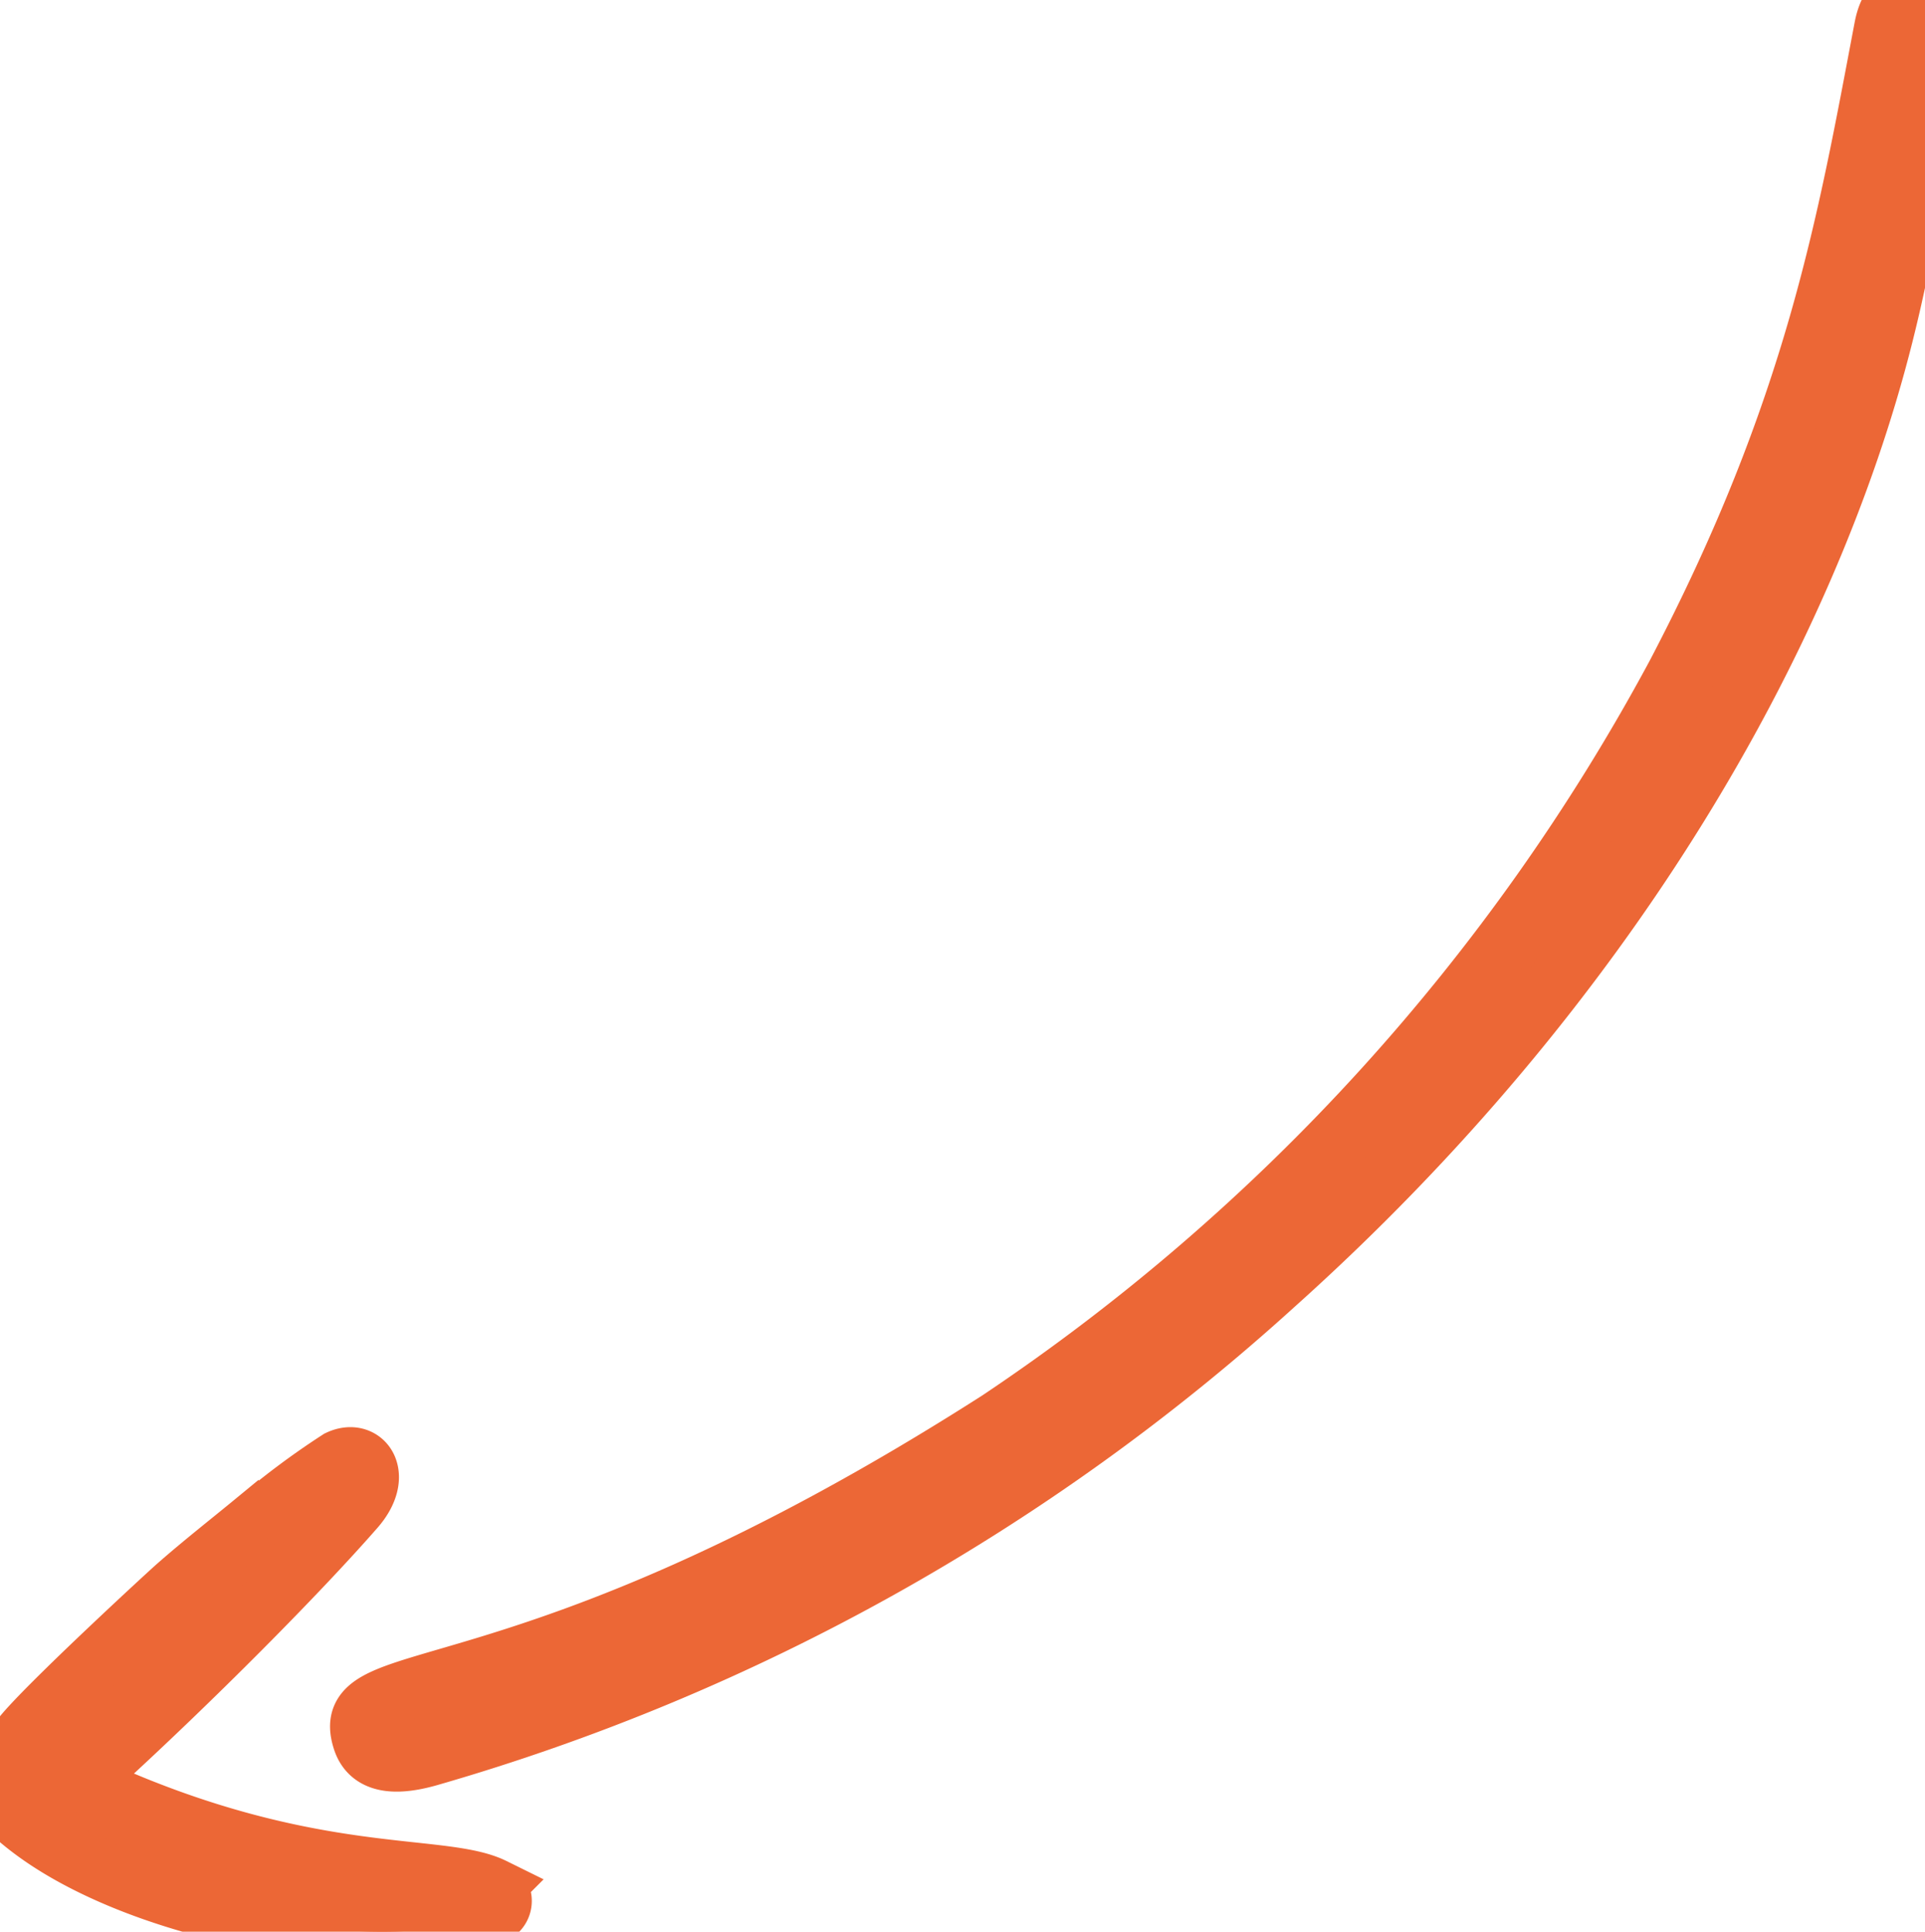
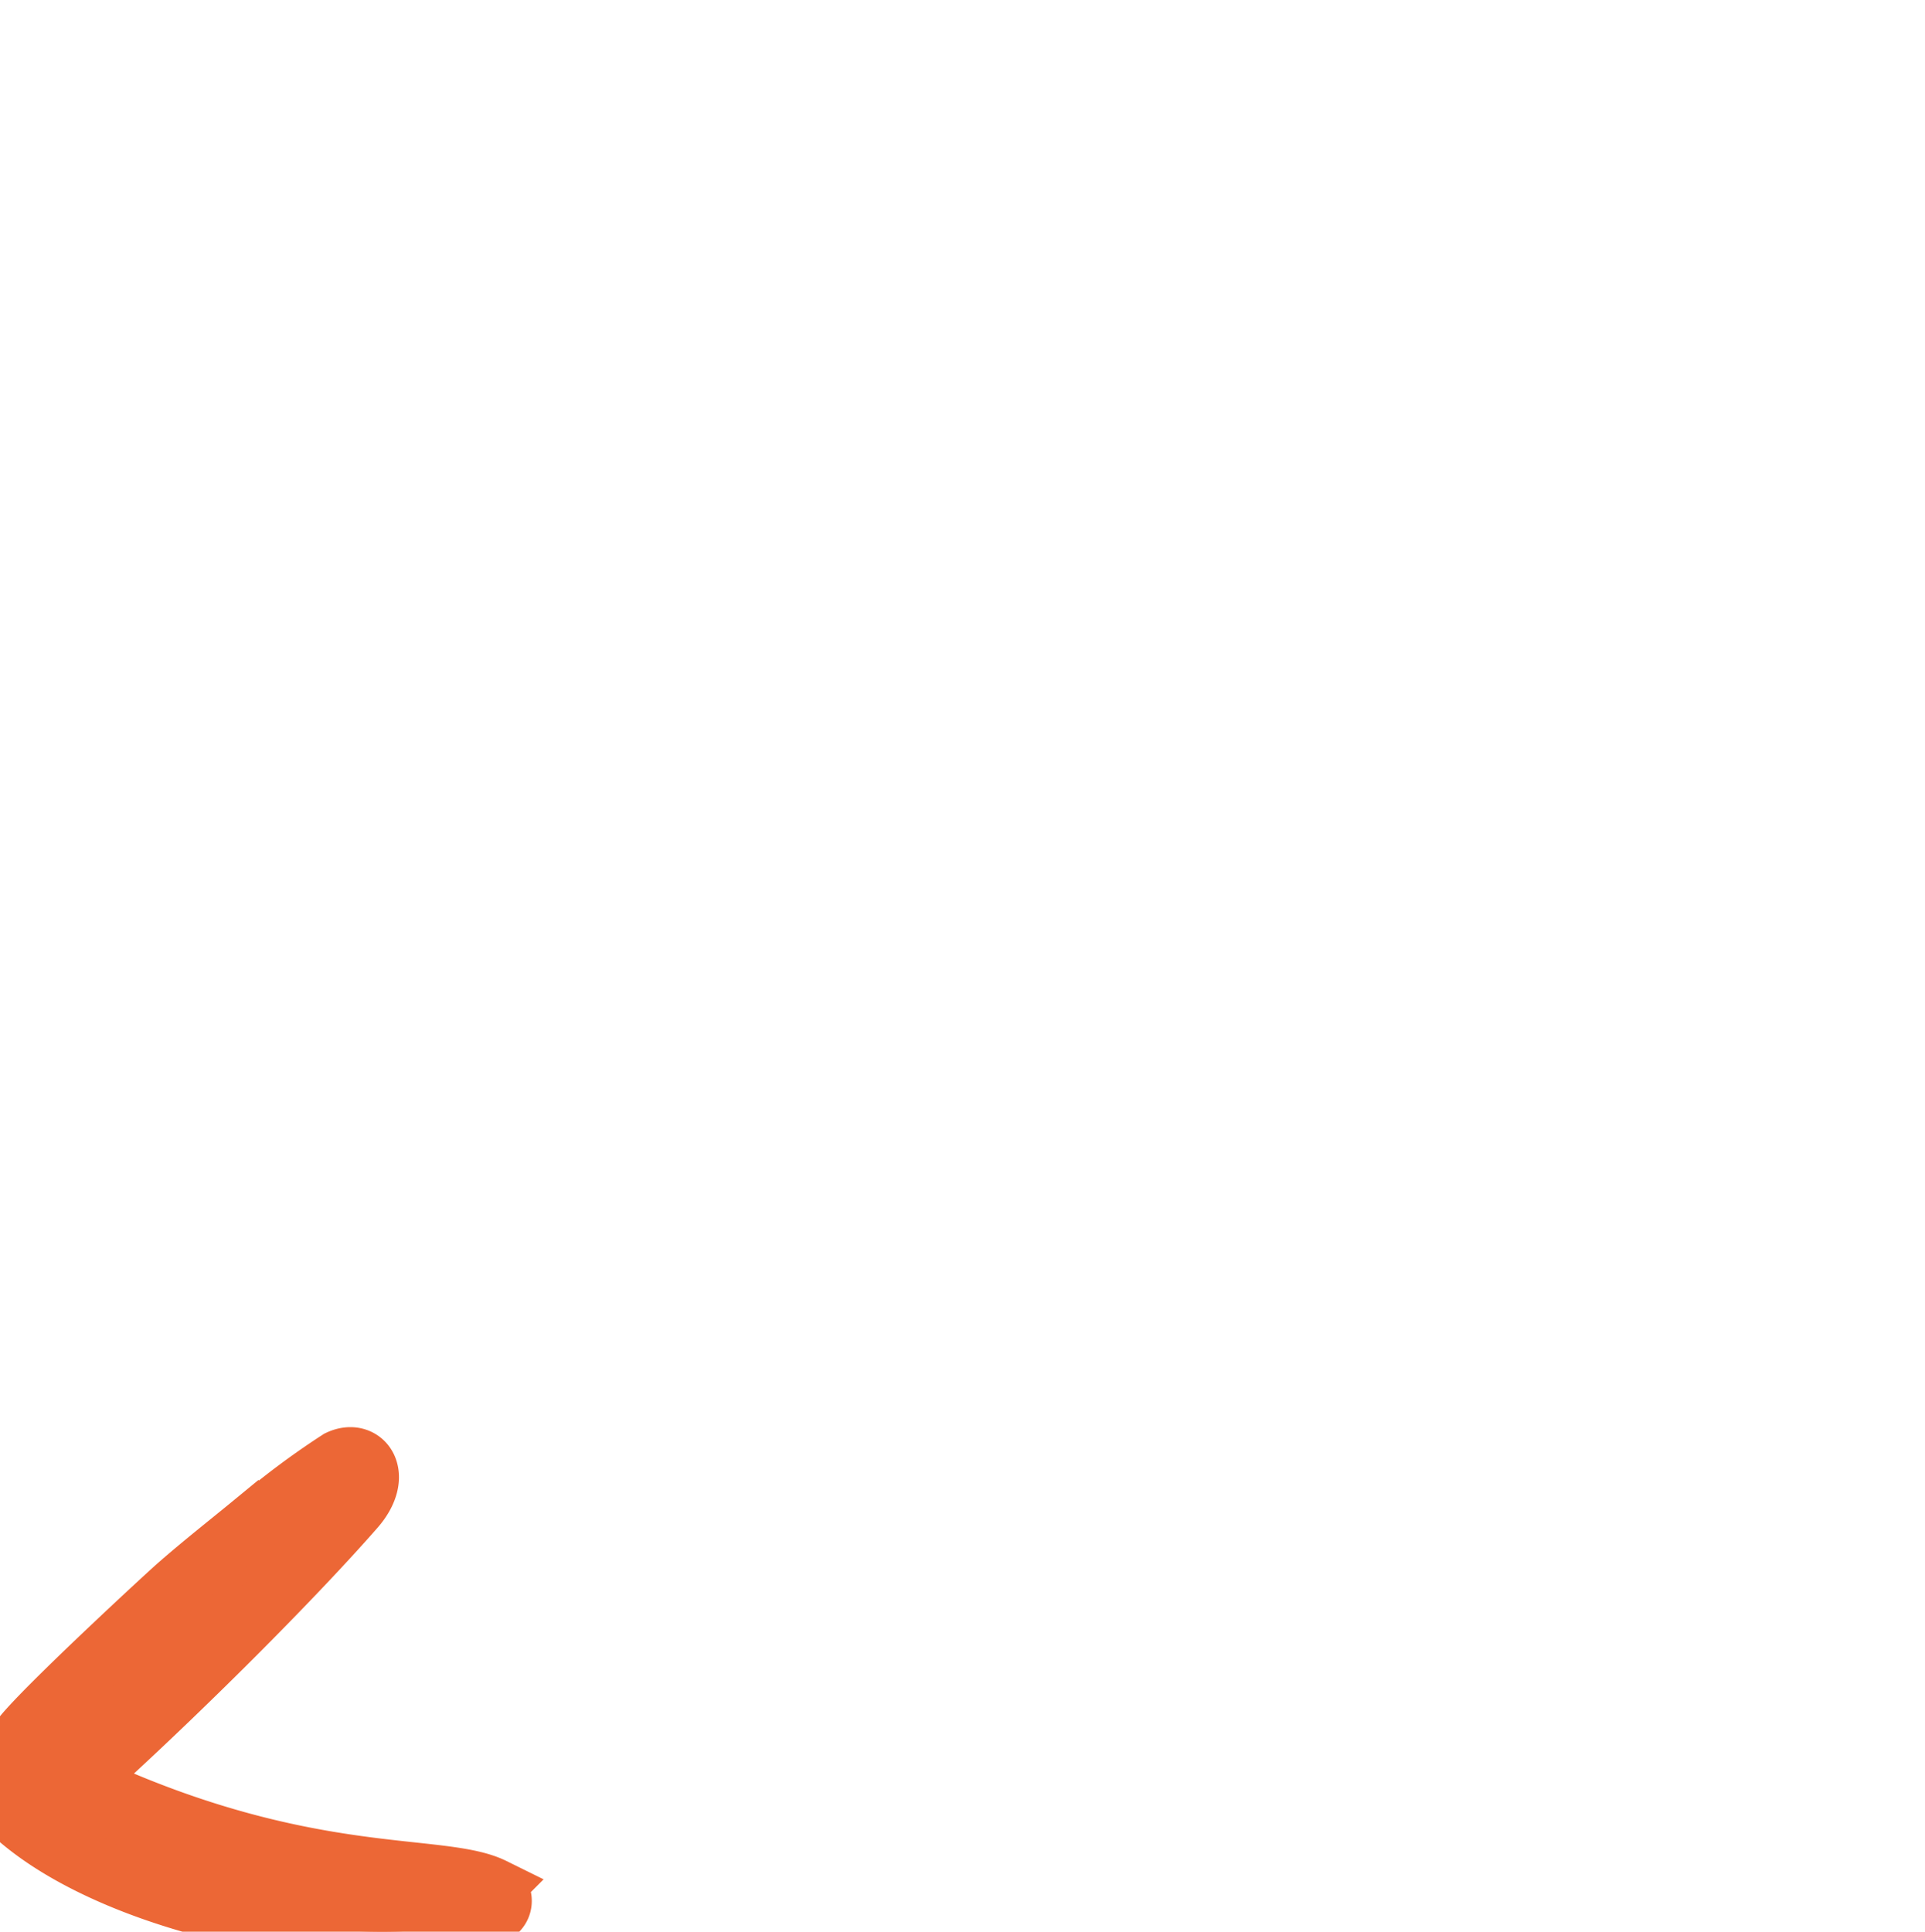
<svg xmlns="http://www.w3.org/2000/svg" width="64.844" height="65.067" viewBox="0 0 64.844 65.067">
  <defs>
    <clipPath id="clip-path">
      <rect id="Rectangle_57" data-name="Rectangle 57" width="64.844" height="65.067" fill="#ec6736" stroke="#ec6736" stroke-width="2" />
    </clipPath>
  </defs>
  <g id="Groupe_21" data-name="Groupe 21" transform="translate(0 0)">
    <g id="Groupe_20" data-name="Groupe 20" transform="translate(0 0)" clip-path="url(#clip-path)">
-       <path id="Tracé_25" data-name="Tracé 25" d="M16.1 59.159c-.922.268-1.981.377-2.281-.533-.912-2.76 5.232-.426 21.428-10.783A70.191 70.191.0 0058.065 22.729c4.705-8.972 5.757-15.21 7.006-21.79.289-1.519 1.347-.95 1.359-.011.01.706.059 1.416.0 2.116a50.883 50.883.0 01-1.37 8.25c-2.549 10.127-9.293 21.929-20.5 31.977A72.023 72.023.0 0116.1 59.159" transform="translate(-1.614 0)" fill="#ec6736" stroke="#ec6736" stroke-width="2" />
      <path id="Tracé_26" data-name="Tracé 26" d="M8.586 57.813A25.917 25.917.0 0111.411 55.7c.847-.4 1.517.529.556 1.633-1.9 2.175-5.5 5.809-8.744 8.767-.424.387-.412.519.146.768 7.146 3.191 11.508 2.389 13.249 3.248a.487.487.0 01.029.882C13.082 72.543 4.126 71.008.43 67.632c-.867-.792-.281-1.965.5-2.837 1.136-1.273 4.741-4.591 5-4.818.857-.755 1.759-1.46 2.641-2.186l.019.023" transform="translate(0 -6.533)" fill="#ec6736" stroke="#ec6736" stroke-width="2" />
    </g>
  </g>
</svg>